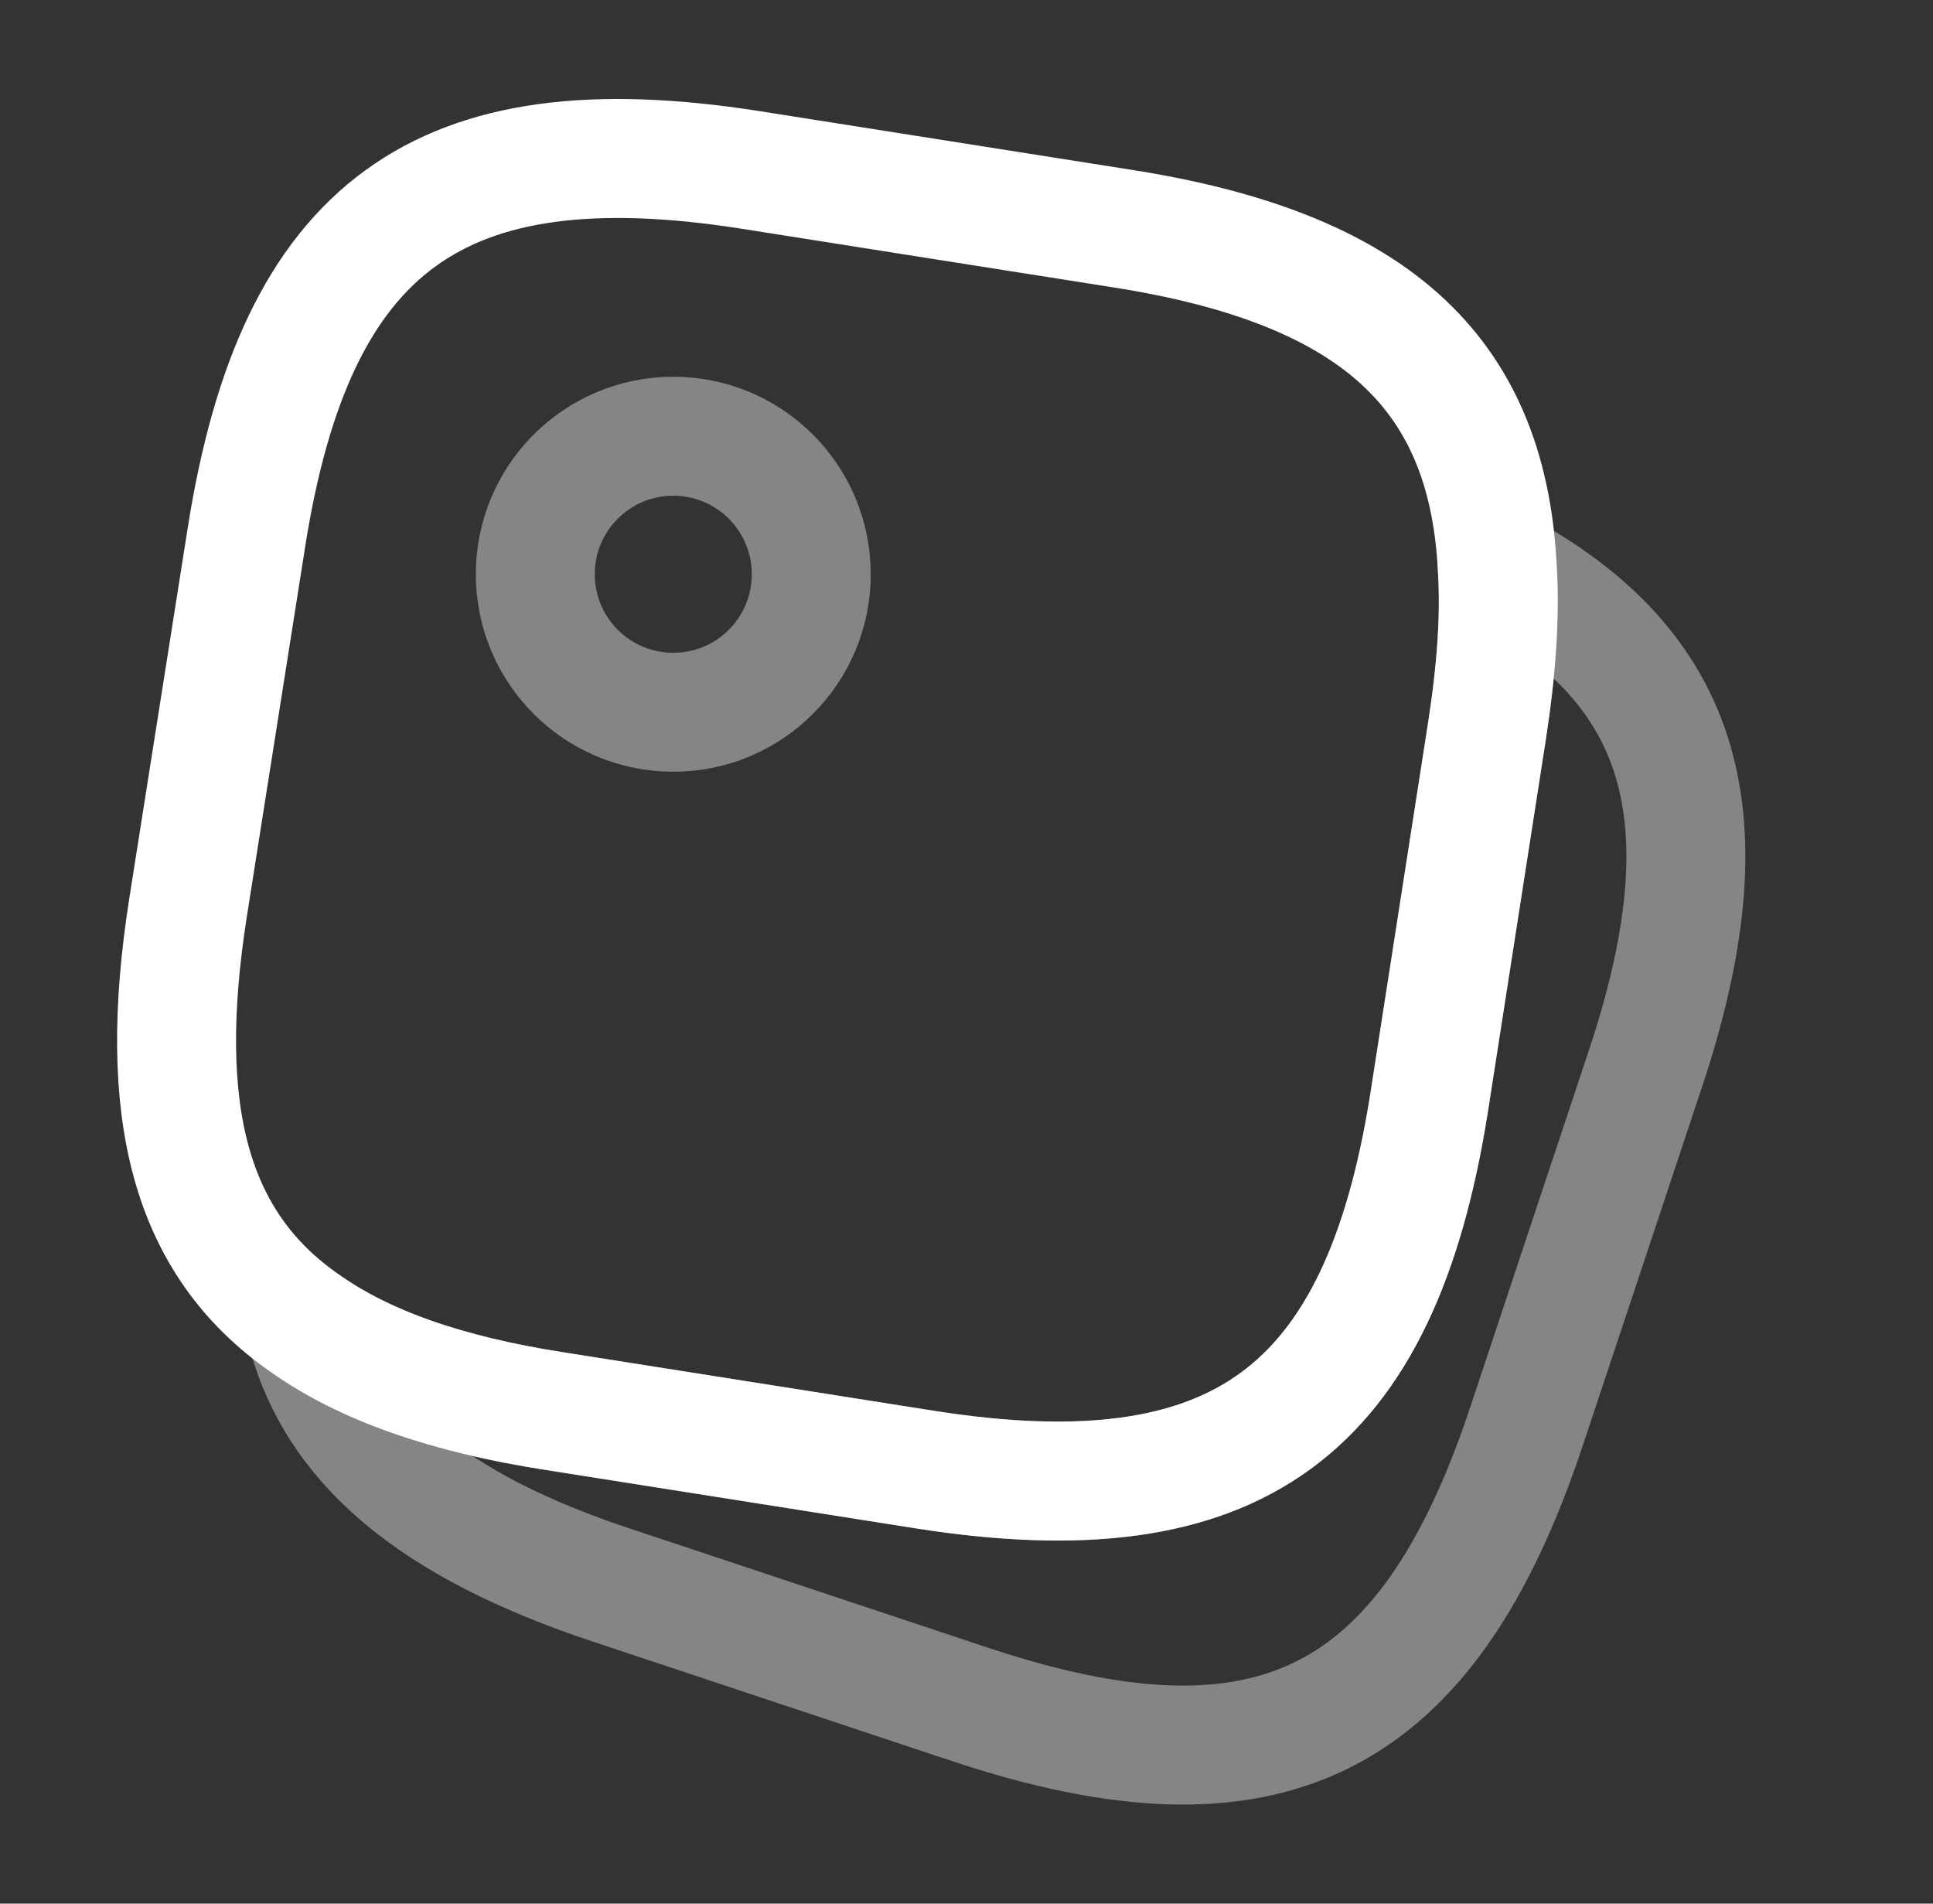
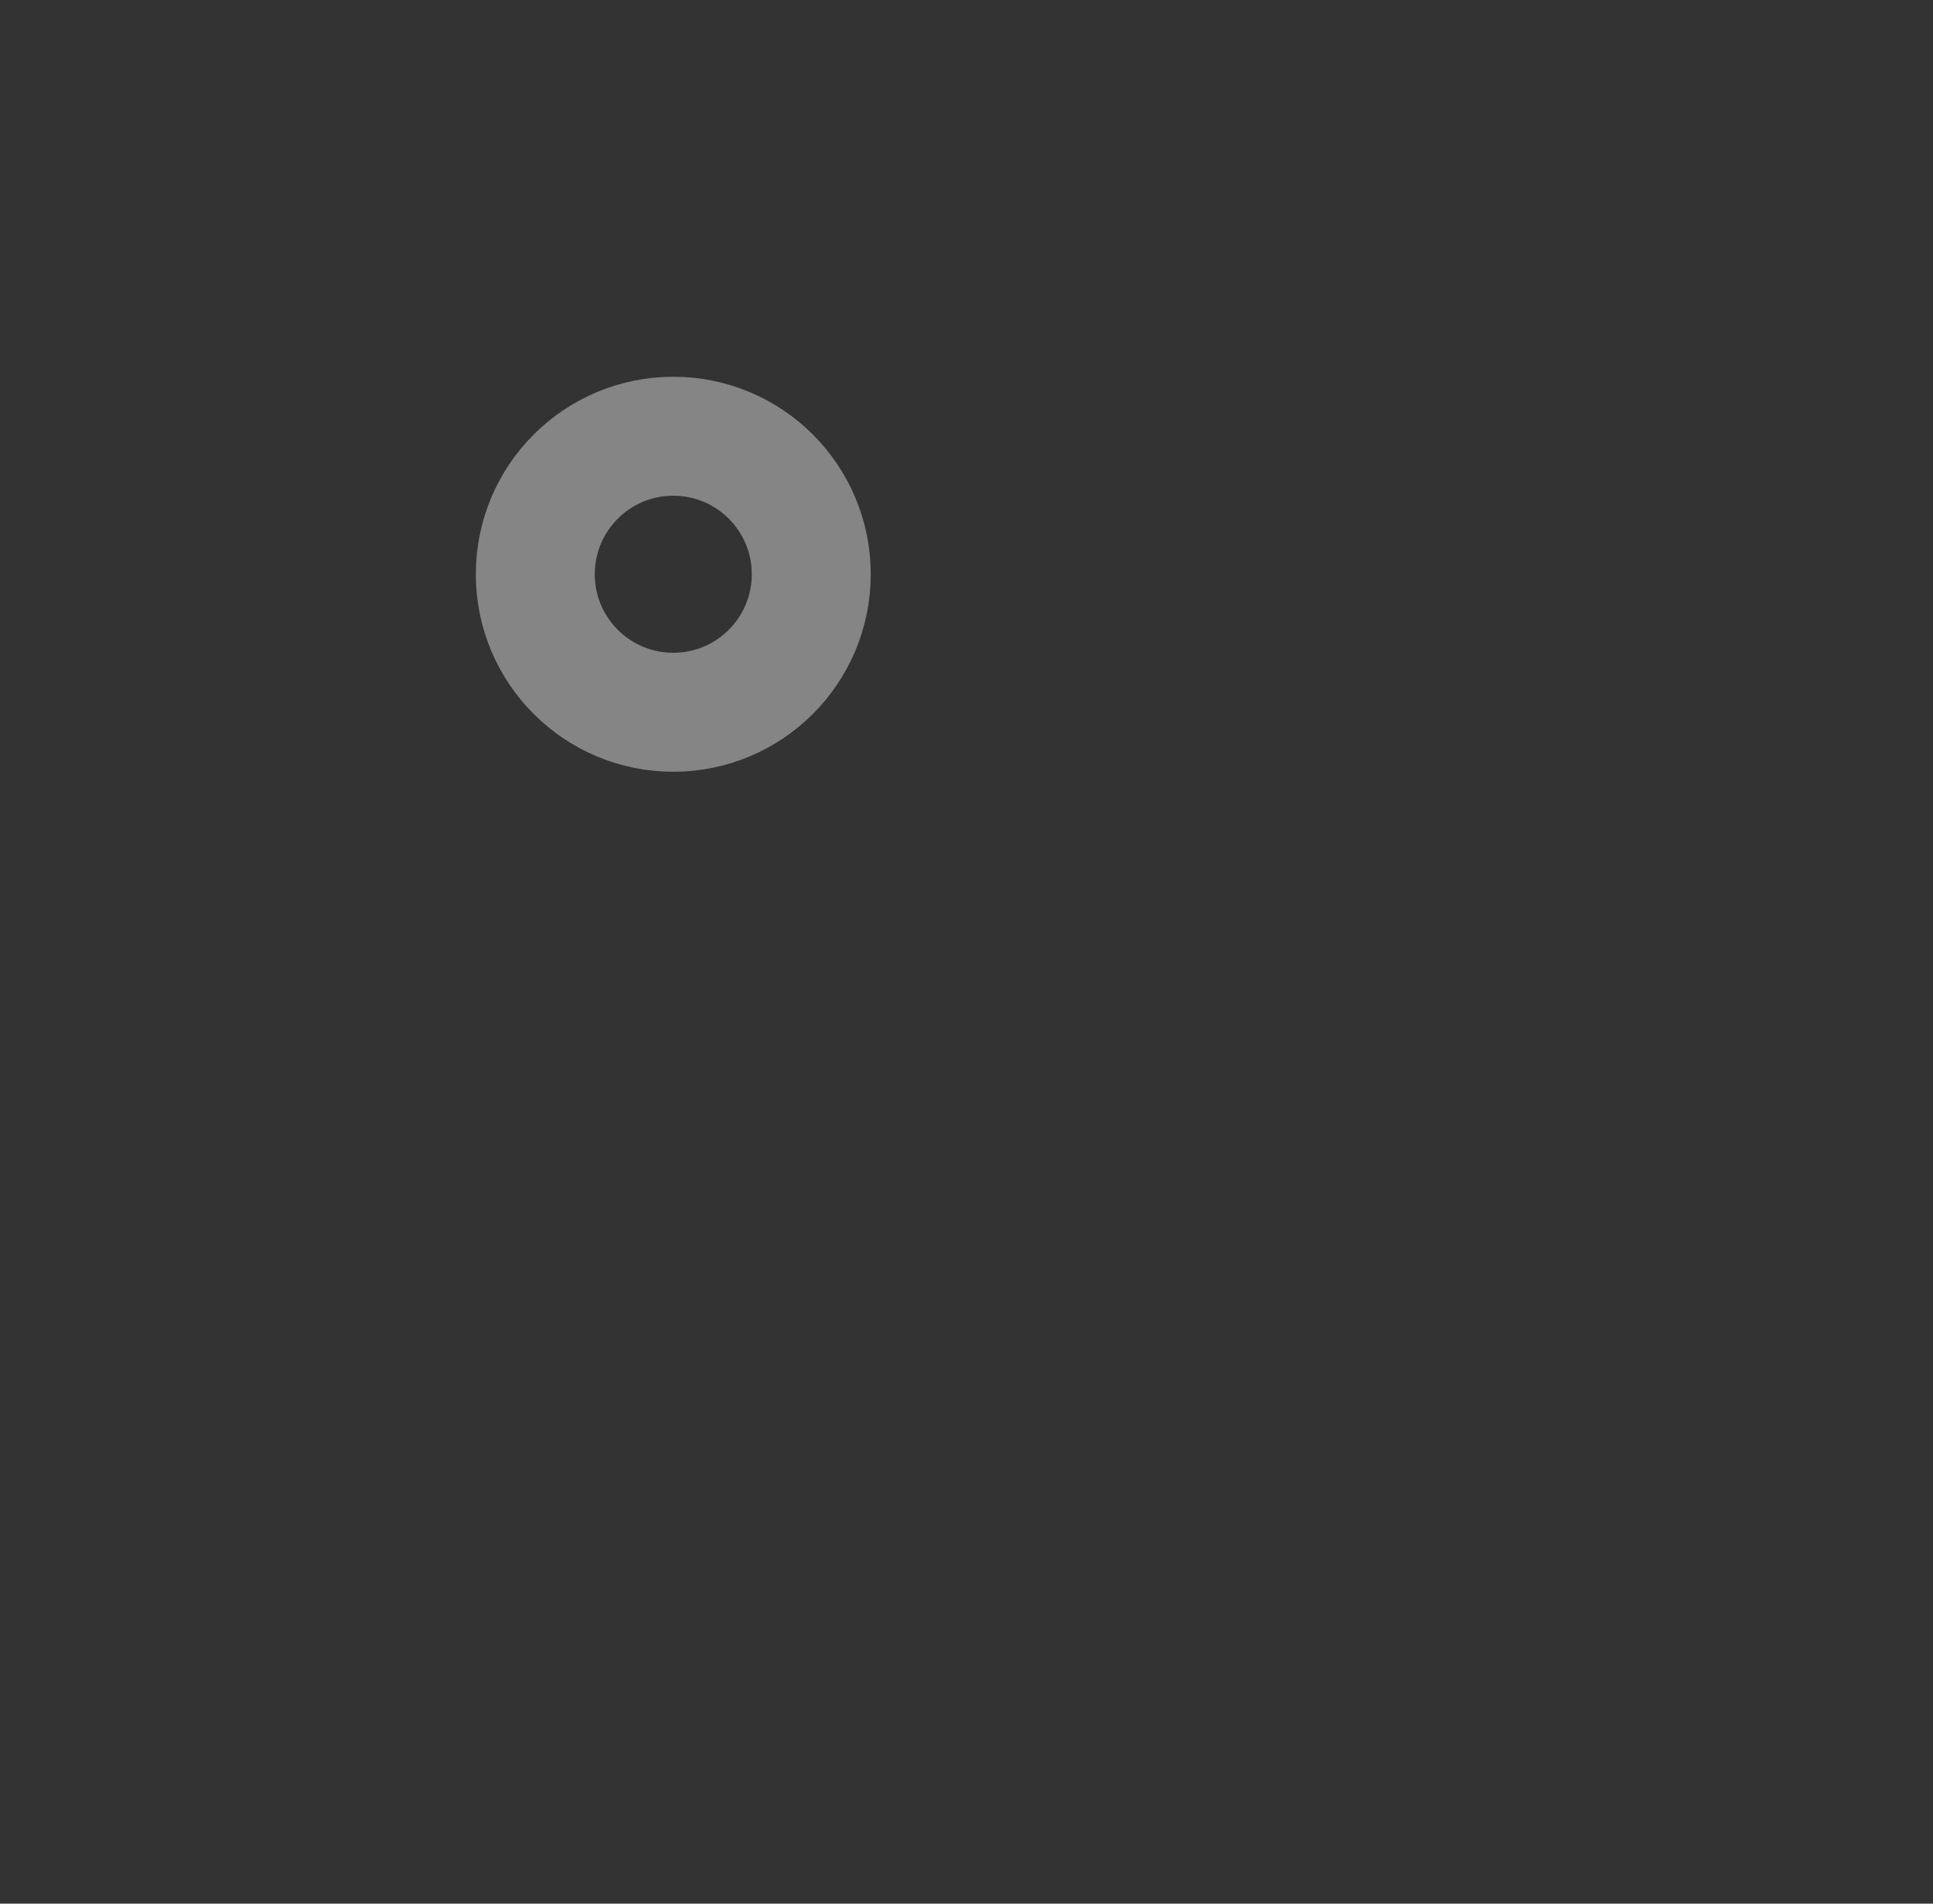
<svg xmlns="http://www.w3.org/2000/svg" width="65" height="64" viewBox="0 0 65 64" fill="none">
  <rect x="0" y="0" width="65" height="64" fill="#333333" stroke="none" />
-   <path d="M50.347 19.067C50.453 20.694 50.32 22.534 50 24.587L48.053 37.094C46.4 47.52 41.573 51.04 31.147 49.414L18.64 47.44C15.04 46.88 12.267 45.92 10.24 44.48C6.373 41.787 5.253 37.36 6.32 30.534L8.293 18.027C9.947 7.6 14.773 4.08 25.2 5.707L37.707 7.68C46.08 8.987 50 12.4 50.347 19.067Z" stroke="white" stroke-width="4" stroke-linecap="round" stroke-linejoin="round" />
-   <path opacity="0.4" d="M55.333 35.922L51.333 47.948C47.999 57.975 42.666 60.642 32.639 57.308L20.613 53.308C14.559 51.308 11.199 48.535 10.239 44.482C12.266 45.922 15.039 46.882 18.639 47.442L31.146 49.415C41.573 51.042 46.399 47.522 48.053 37.095L49.999 24.588C50.319 22.535 50.453 20.695 50.346 19.068C56.719 22.455 58.106 27.575 55.333 35.922Z" stroke="white" stroke-width="4" stroke-linecap="round" stroke-linejoin="round" />
-   <path opacity="0.4" d="M22.64 23.946C25.203 23.946 27.28 21.869 27.28 19.306C27.28 16.743 25.203 14.666 22.64 14.666C20.077 14.666 18 16.743 18 19.306C18 21.869 20.077 23.946 22.64 23.946Z" stroke="white" stroke-width="4" stroke-linecap="round" stroke-linejoin="round" />
+   <path opacity="0.4" d="M22.64 23.946C25.203 23.946 27.28 21.869 27.28 19.306C27.28 16.743 25.203 14.666 22.64 14.666C20.077 14.666 18 16.743 18 19.306C18 21.869 20.077 23.946 22.64 23.946" stroke="white" stroke-width="4" stroke-linecap="round" stroke-linejoin="round" />
</svg>